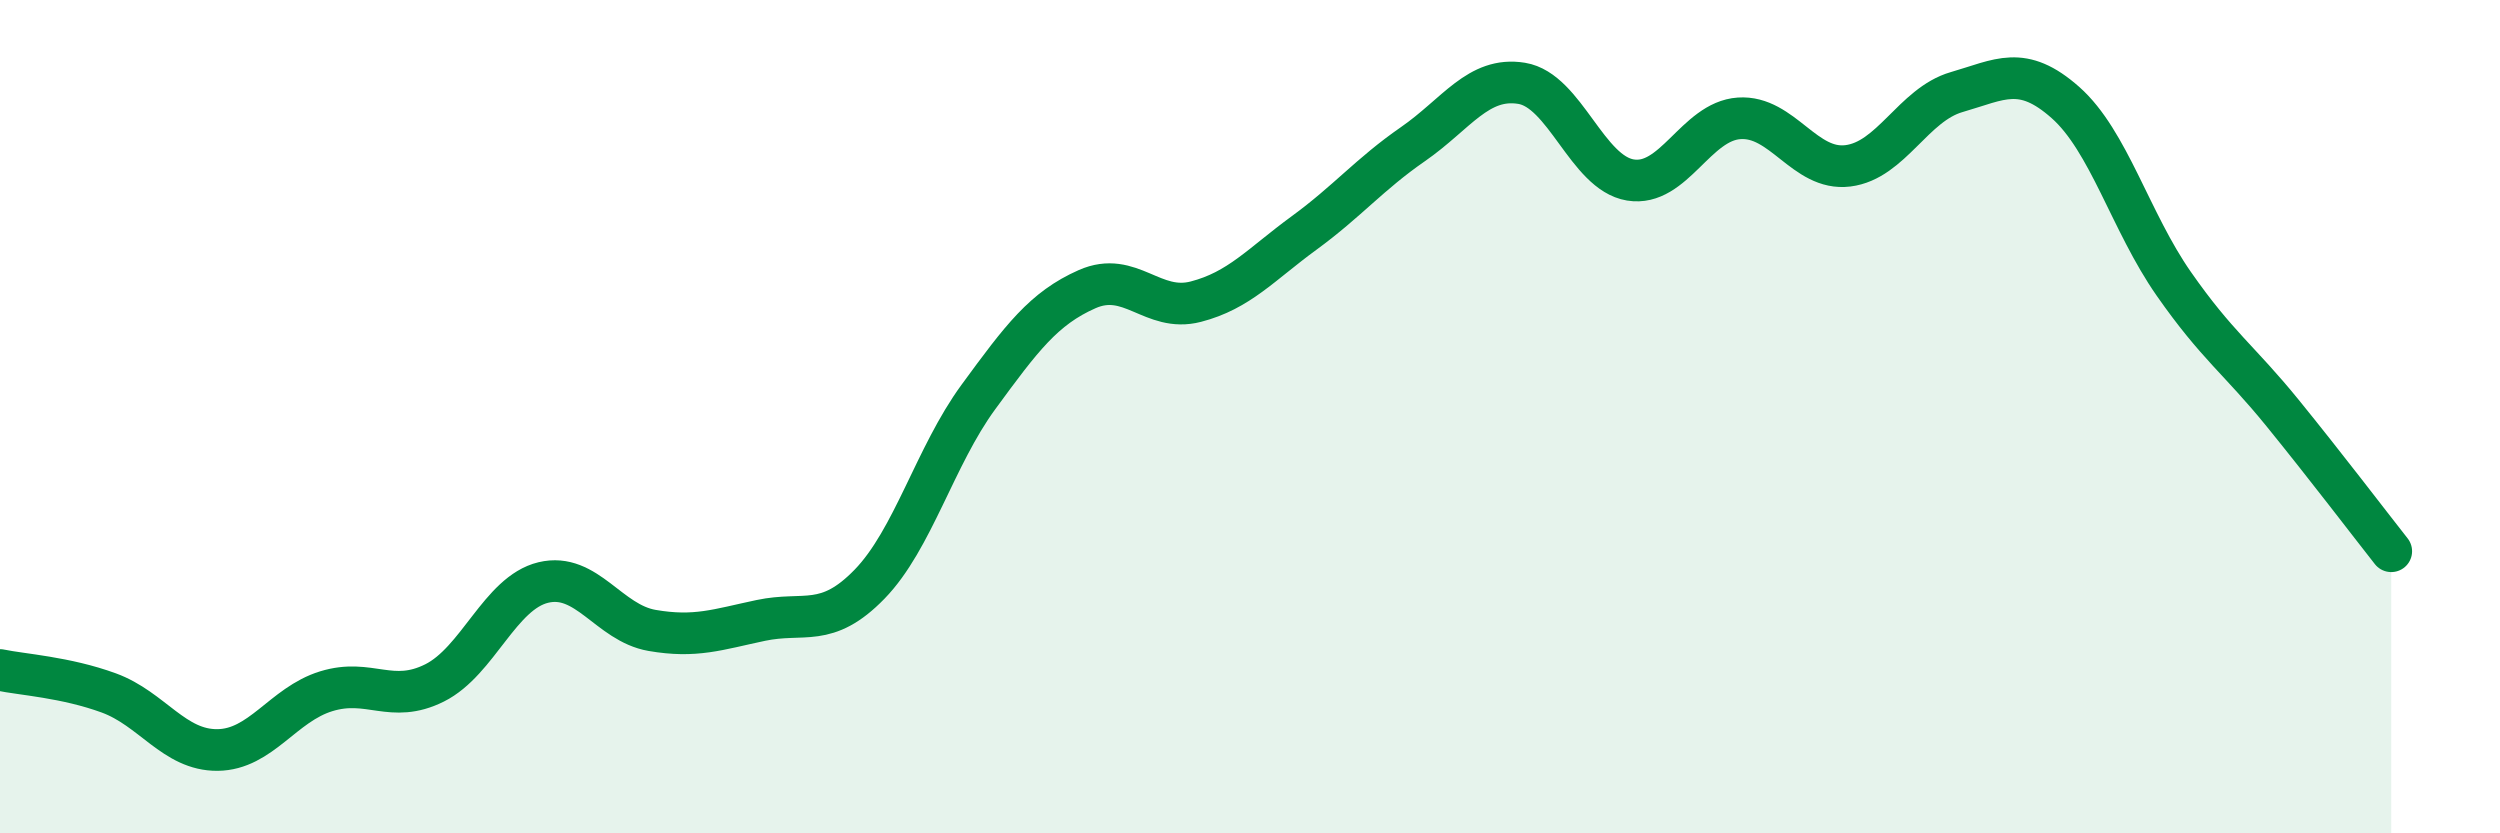
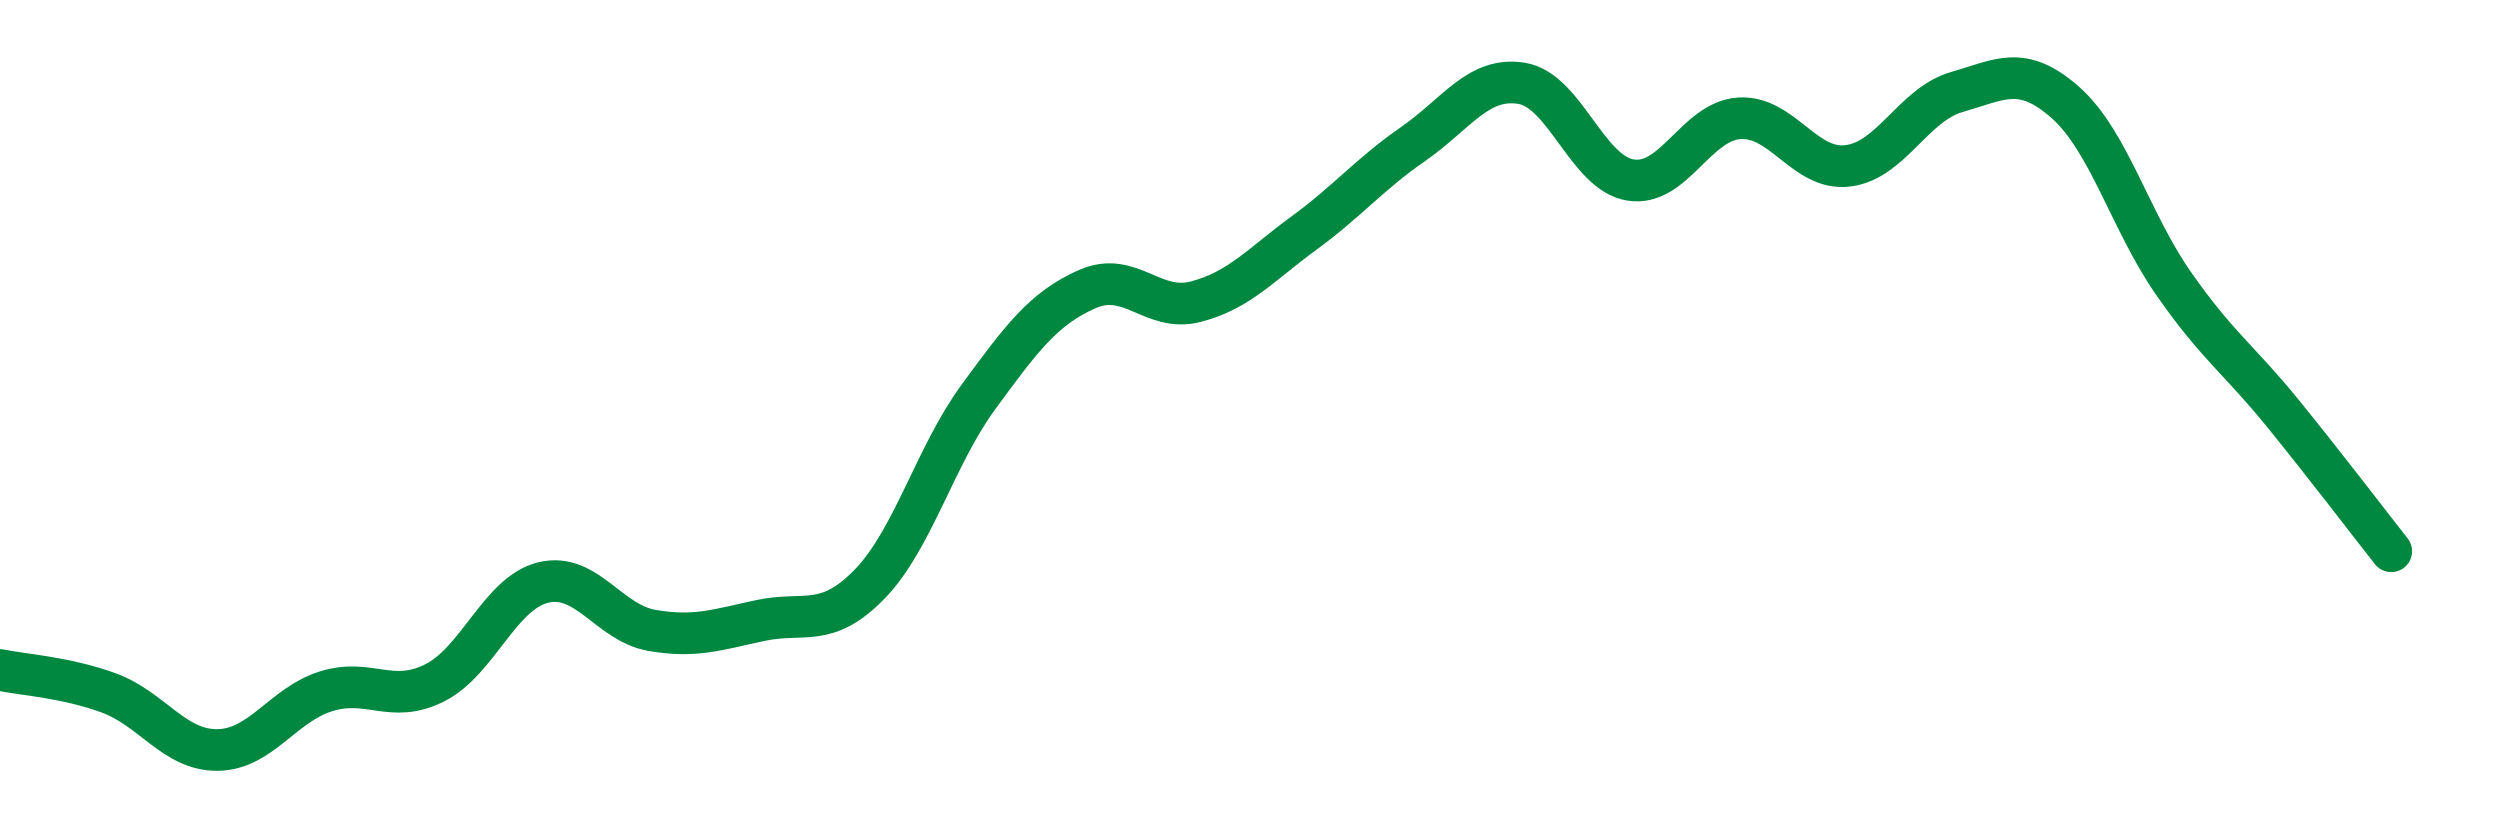
<svg xmlns="http://www.w3.org/2000/svg" width="60" height="20" viewBox="0 0 60 20">
-   <path d="M 0,16.08 C 0.52,16.19 1.57,16.25 2.61,16.63 C 3.65,17.01 4.18,18.01 5.22,18 C 6.26,17.99 6.79,16.91 7.83,16.59 C 8.87,16.27 9.39,16.91 10.43,16.39 C 11.47,15.87 12,14.23 13.04,13.98 C 14.08,13.73 14.61,14.95 15.65,15.13 C 16.69,15.31 17.22,15.11 18.26,14.89 C 19.3,14.67 19.83,15.09 20.87,14.02 C 21.91,12.95 22.44,10.95 23.48,9.53 C 24.52,8.11 25.05,7.4 26.09,6.94 C 27.13,6.48 27.66,7.51 28.7,7.24 C 29.74,6.97 30.26,6.35 31.3,5.59 C 32.34,4.83 32.87,4.18 33.91,3.46 C 34.95,2.74 35.48,1.83 36.52,2 C 37.56,2.17 38.09,4.15 39.13,4.32 C 40.17,4.49 40.7,2.91 41.74,2.84 C 42.78,2.77 43.31,4.11 44.35,3.98 C 45.39,3.85 45.92,2.51 46.96,2.21 C 48,1.91 48.53,1.54 49.57,2.46 C 50.61,3.38 51.13,5.32 52.17,6.81 C 53.21,8.3 53.74,8.63 54.78,9.91 C 55.82,11.19 56.87,12.57 57.39,13.23L57.39 20L0 20Z" fill="#008740" opacity="0.1" stroke-linecap="round" stroke-linejoin="round" />
  <path d="M 0,16.08 C 0.52,16.19 1.57,16.25 2.61,16.63 C 3.65,17.01 4.18,18.01 5.22,18 C 6.26,17.99 6.79,16.91 7.83,16.59 C 8.87,16.27 9.39,16.91 10.43,16.39 C 11.47,15.87 12,14.23 13.04,13.98 C 14.08,13.73 14.61,14.95 15.65,15.13 C 16.69,15.31 17.22,15.11 18.26,14.89 C 19.3,14.67 19.83,15.09 20.87,14.02 C 21.91,12.95 22.44,10.95 23.48,9.53 C 24.52,8.11 25.05,7.4 26.09,6.94 C 27.13,6.48 27.66,7.51 28.7,7.24 C 29.74,6.97 30.26,6.35 31.3,5.59 C 32.34,4.83 32.87,4.18 33.91,3.46 C 34.95,2.74 35.48,1.83 36.52,2 C 37.56,2.17 38.09,4.15 39.13,4.32 C 40.17,4.49 40.7,2.91 41.74,2.84 C 42.78,2.77 43.31,4.11 44.35,3.98 C 45.39,3.85 45.92,2.51 46.96,2.21 C 48,1.91 48.53,1.54 49.57,2.46 C 50.61,3.38 51.13,5.32 52.17,6.81 C 53.21,8.3 53.74,8.63 54.78,9.91 C 55.82,11.19 56.87,12.57 57.39,13.23" stroke="#008740" stroke-width="1" fill="none" stroke-linecap="round" stroke-linejoin="round" />
</svg>